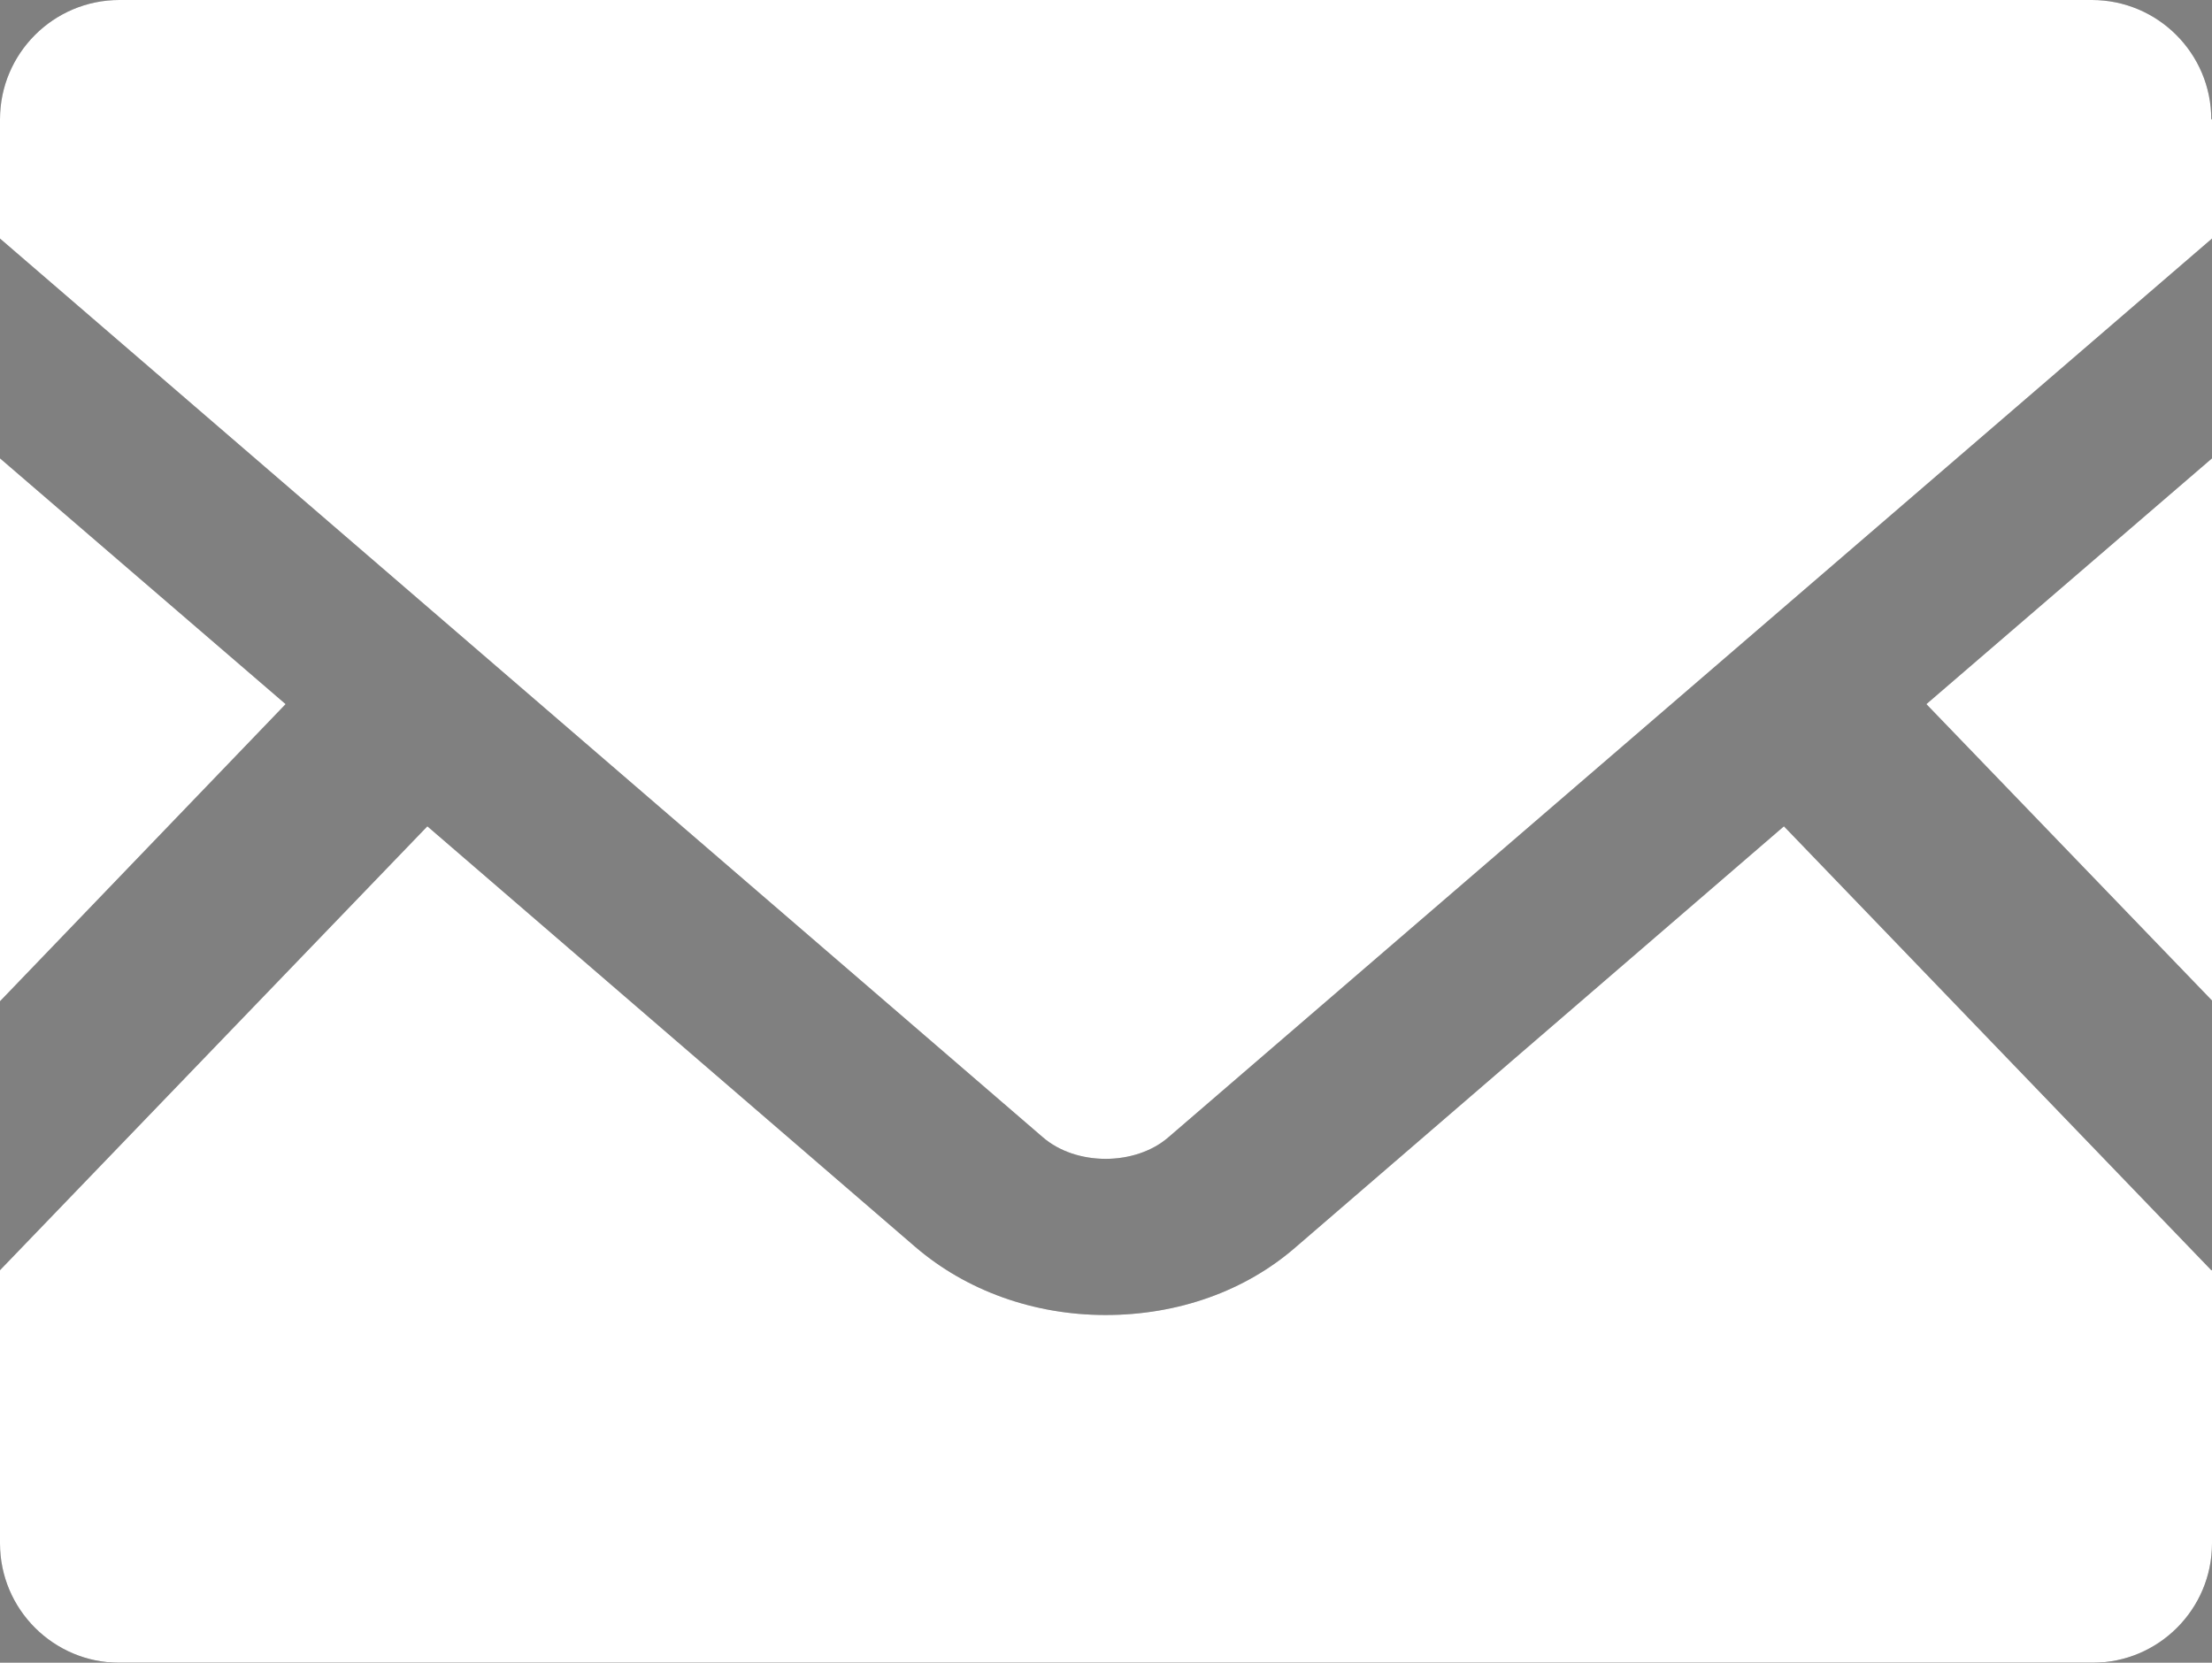
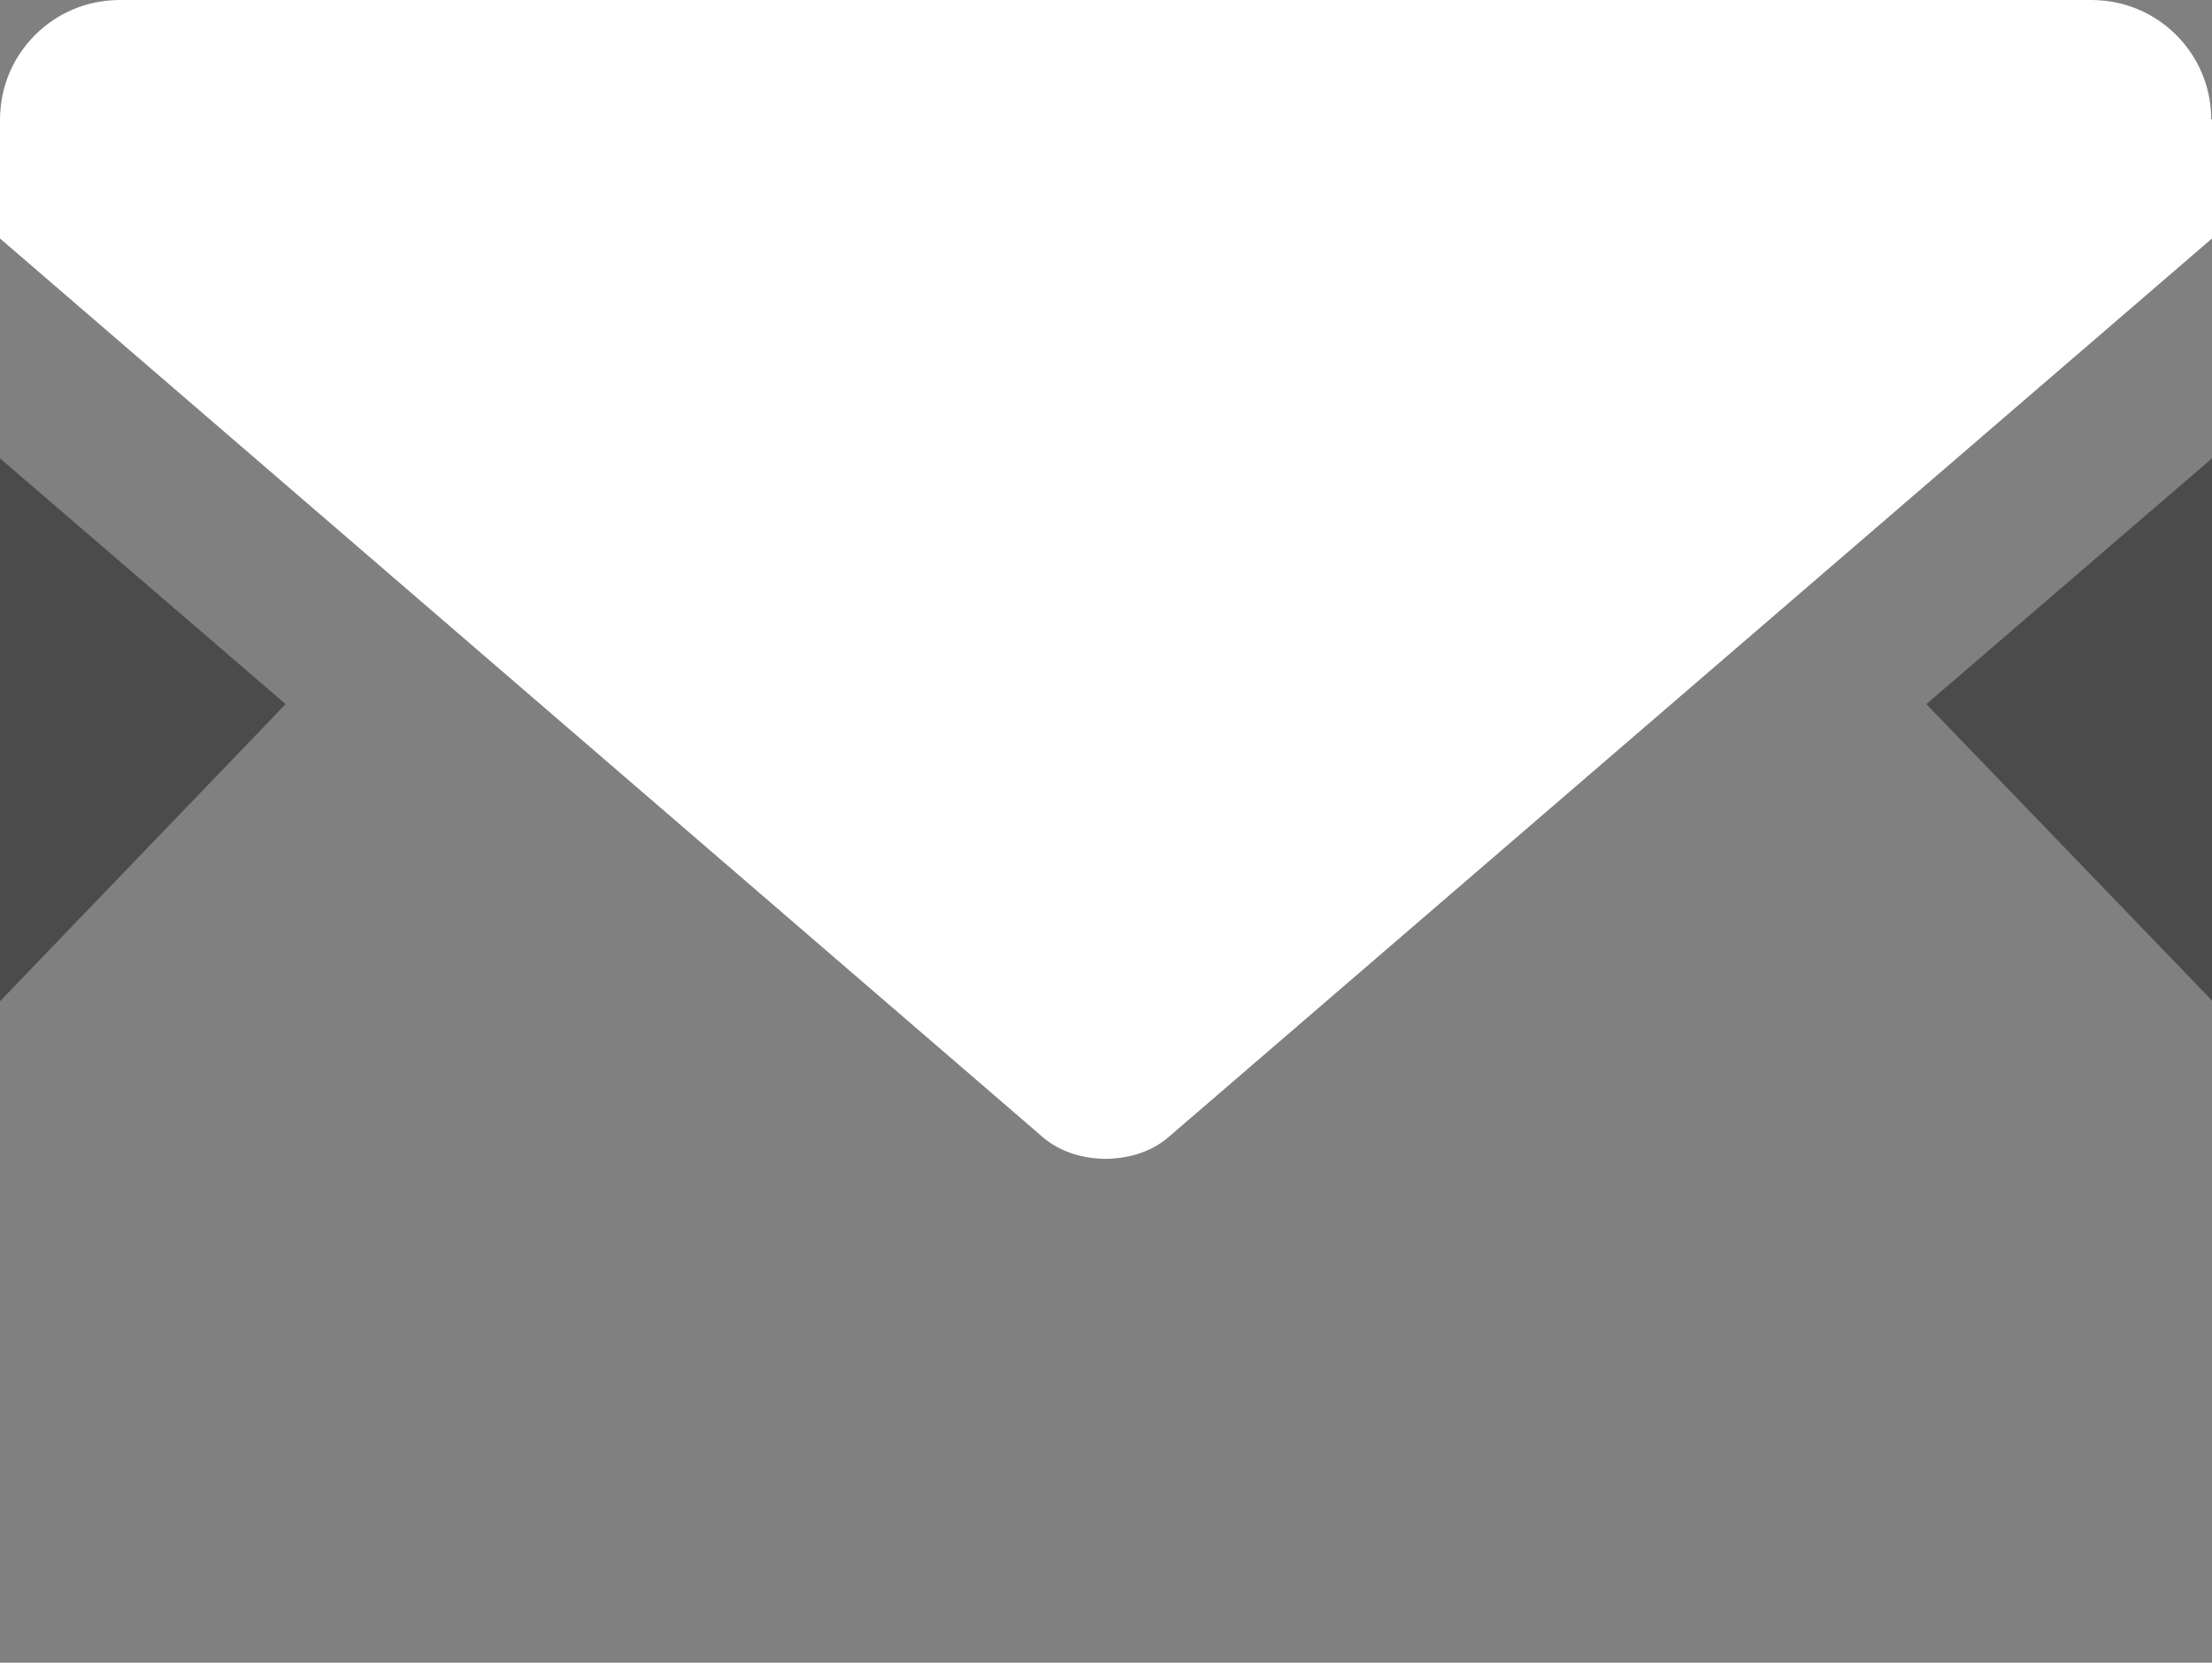
<svg xmlns="http://www.w3.org/2000/svg" id="_レイヤー_2" data-name="レイヤー_2" viewBox="0 0 30.59 23">
  <rect x="0" y="0" width="30.59" height="23" fill="#808080" stroke="none" />
  <defs>
    <style>
      .cls-1 {
        fill: #fff;
      }

      .cls-2 {
        fill: #4b4b4b;
      }
    </style>
  </defs>
  <g id="_セクション" data-name="セクション">
    <g>
      <g>
        <polygon class="cls-2" points="30.59 13.84 26.64 9.74 30.59 6.34 30.59 13.84" />
        <polygon class="cls-2" points="3.95 9.74 0 13.85 0 6.34 3.95 9.74" />
-         <path class="cls-2" d="M30.59,17.57v3.78c0,.91-.74,1.65-1.65,1.65H1.65c-.91,0-1.65-.74-1.65-1.65v-3.78l5.91-6.14,6.75,5.82c.7.6,1.63.94,2.63.94s1.93-.33,2.63-.94l6.75-5.82,5.91,6.14Z" />
        <path class="cls-2" d="M30.59,1.65v1.65l-14.43,12.43c-.46.4-1.28.4-1.74,0L0,3.3v-1.65C0,.74.74,0,1.65,0h27.28c.91,0,1.65.74,1.65,1.65Z" />
      </g>
      <g>
-         <polygon class="cls-1" points="30.59 13.84 26.64 9.74 30.59 6.34 30.59 13.84" />
-         <polygon class="cls-1" points="3.95 9.74 0 13.85 0 6.34 3.95 9.74" />
-         <path class="cls-1" d="M30.59,17.57v3.78c0,.91-.74,1.65-1.65,1.65H1.65c-.91,0-1.65-.74-1.65-1.65v-3.78l5.91-6.14,6.75,5.82c.7.6,1.63.94,2.63.94s1.93-.33,2.63-.94l6.75-5.82,5.91,6.14Z" />
        <path class="cls-1" d="M30.59,1.65v1.65l-14.43,12.43c-.46.4-1.28.4-1.74,0L0,3.3v-1.65C0,.74.74,0,1.65,0h27.28c.91,0,1.65.74,1.65,1.65Z" />
      </g>
    </g>
  </g>
</svg>